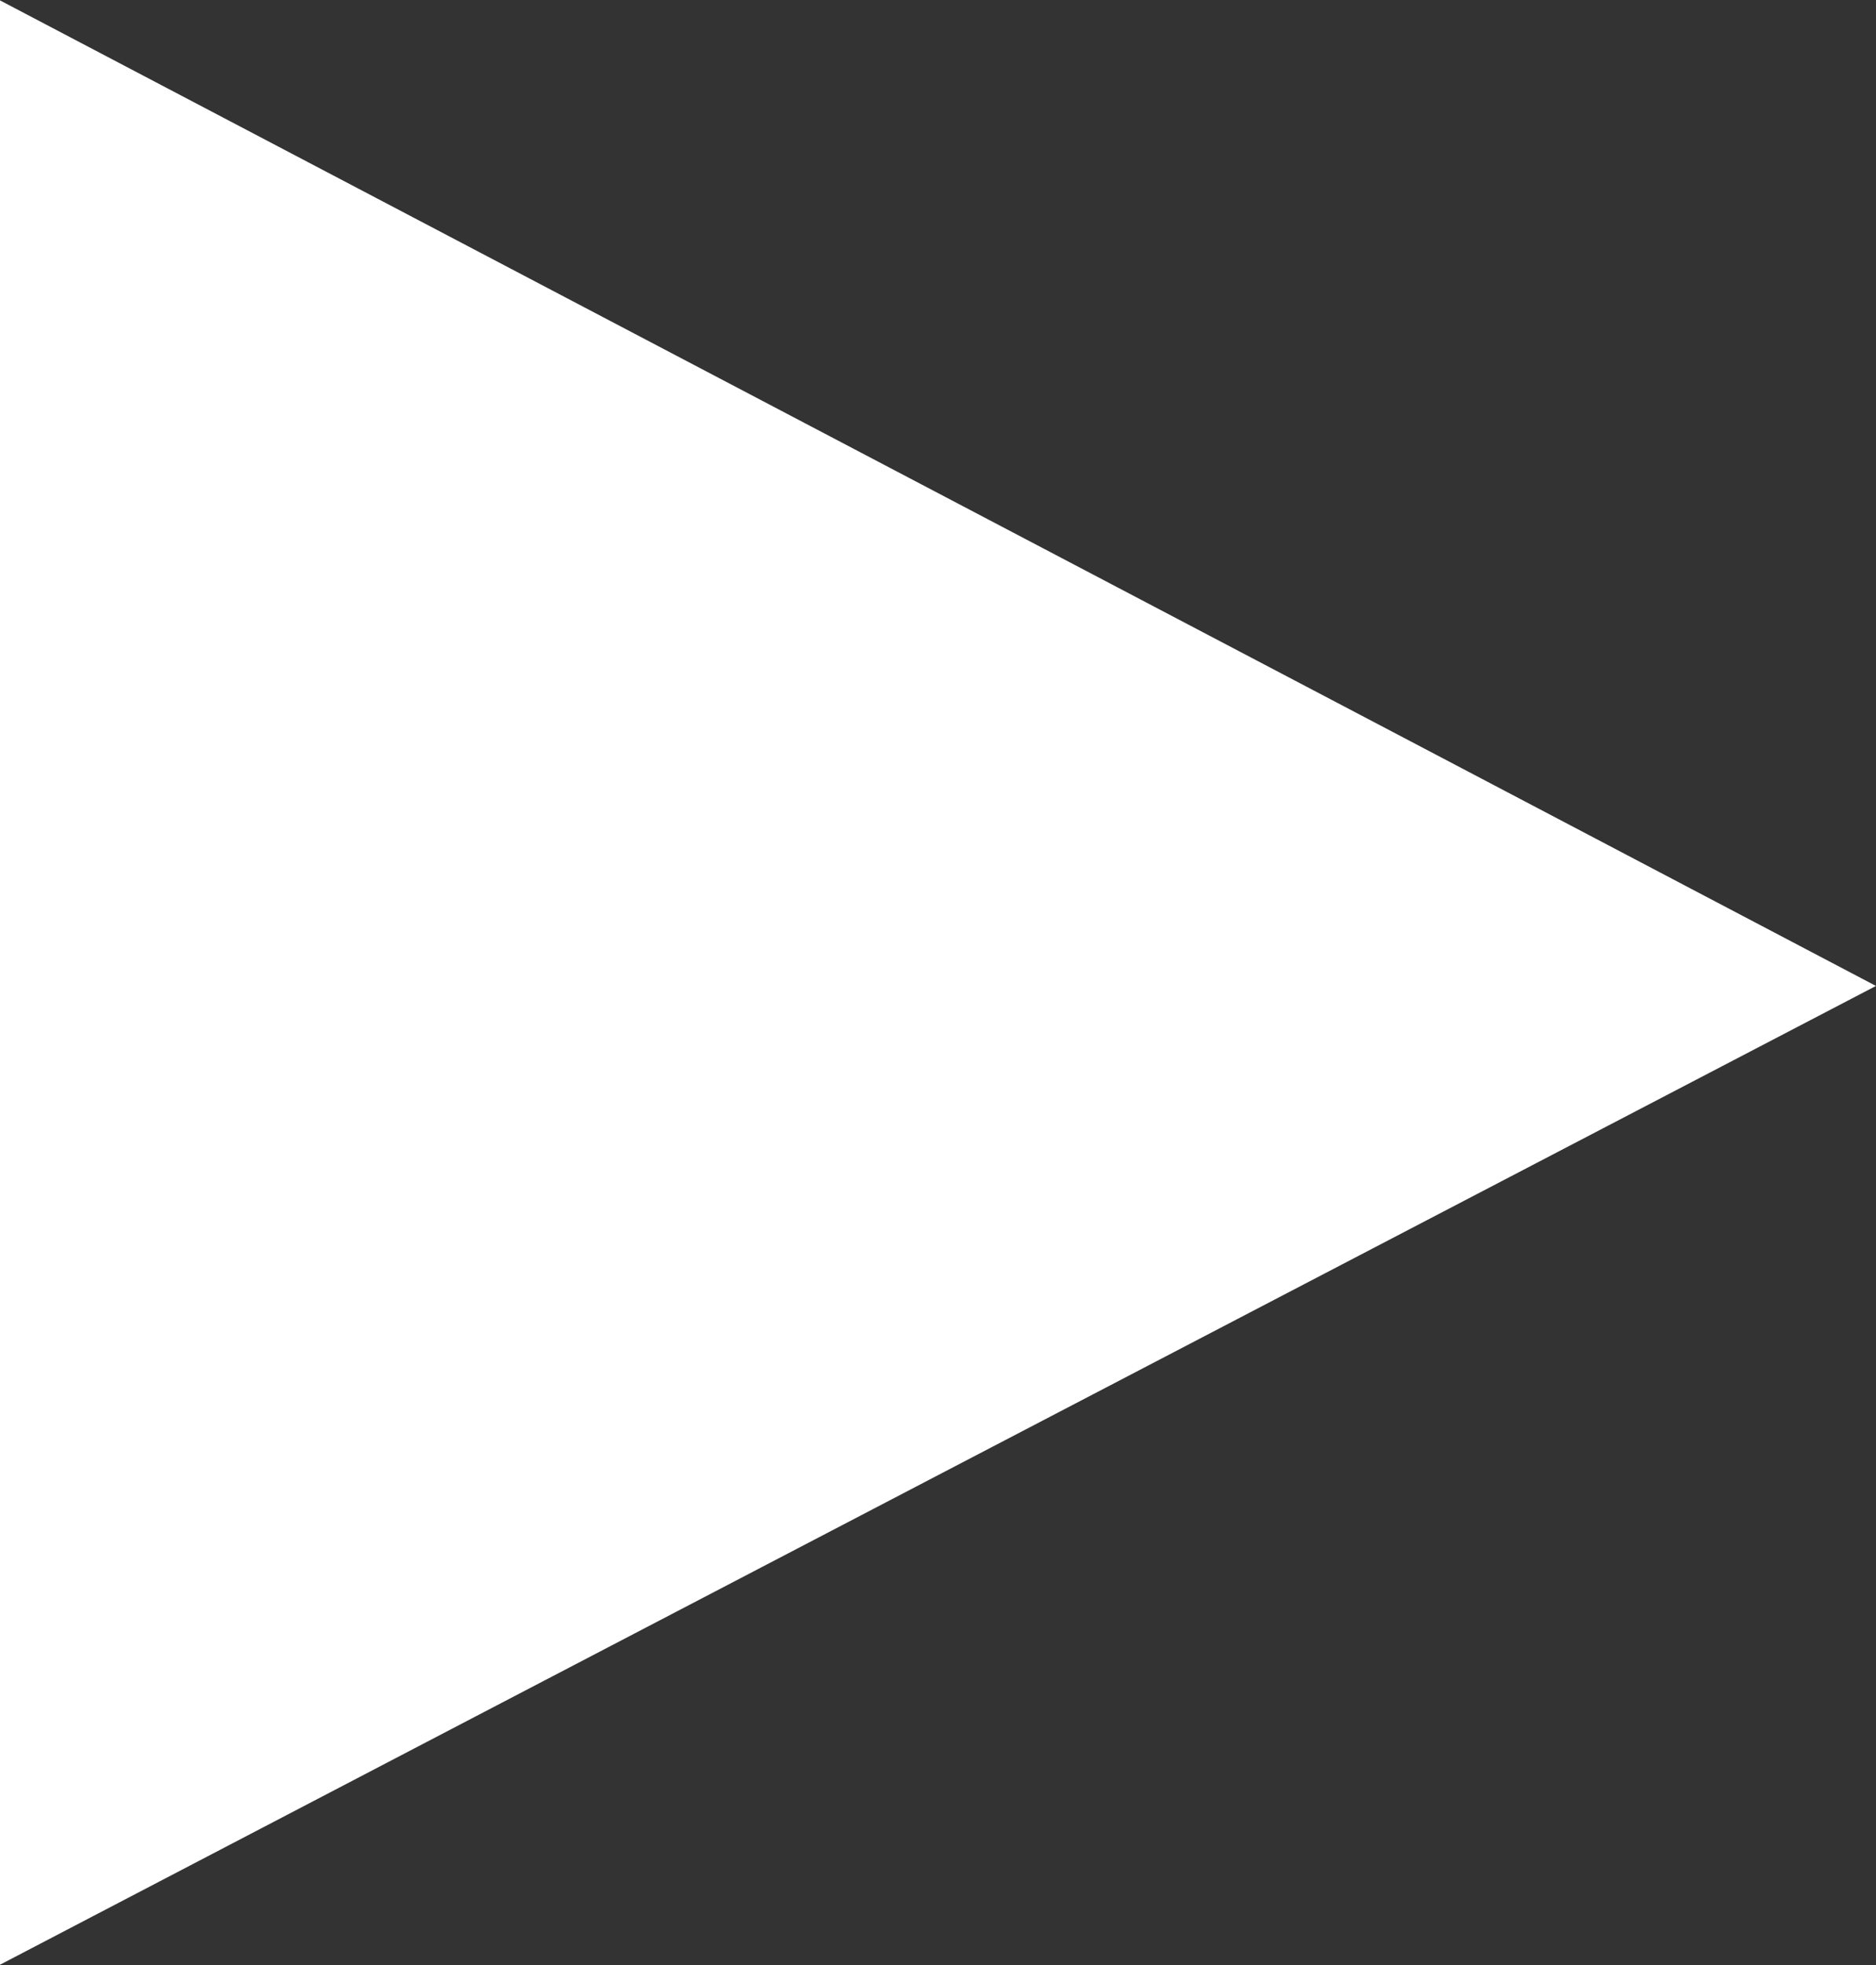
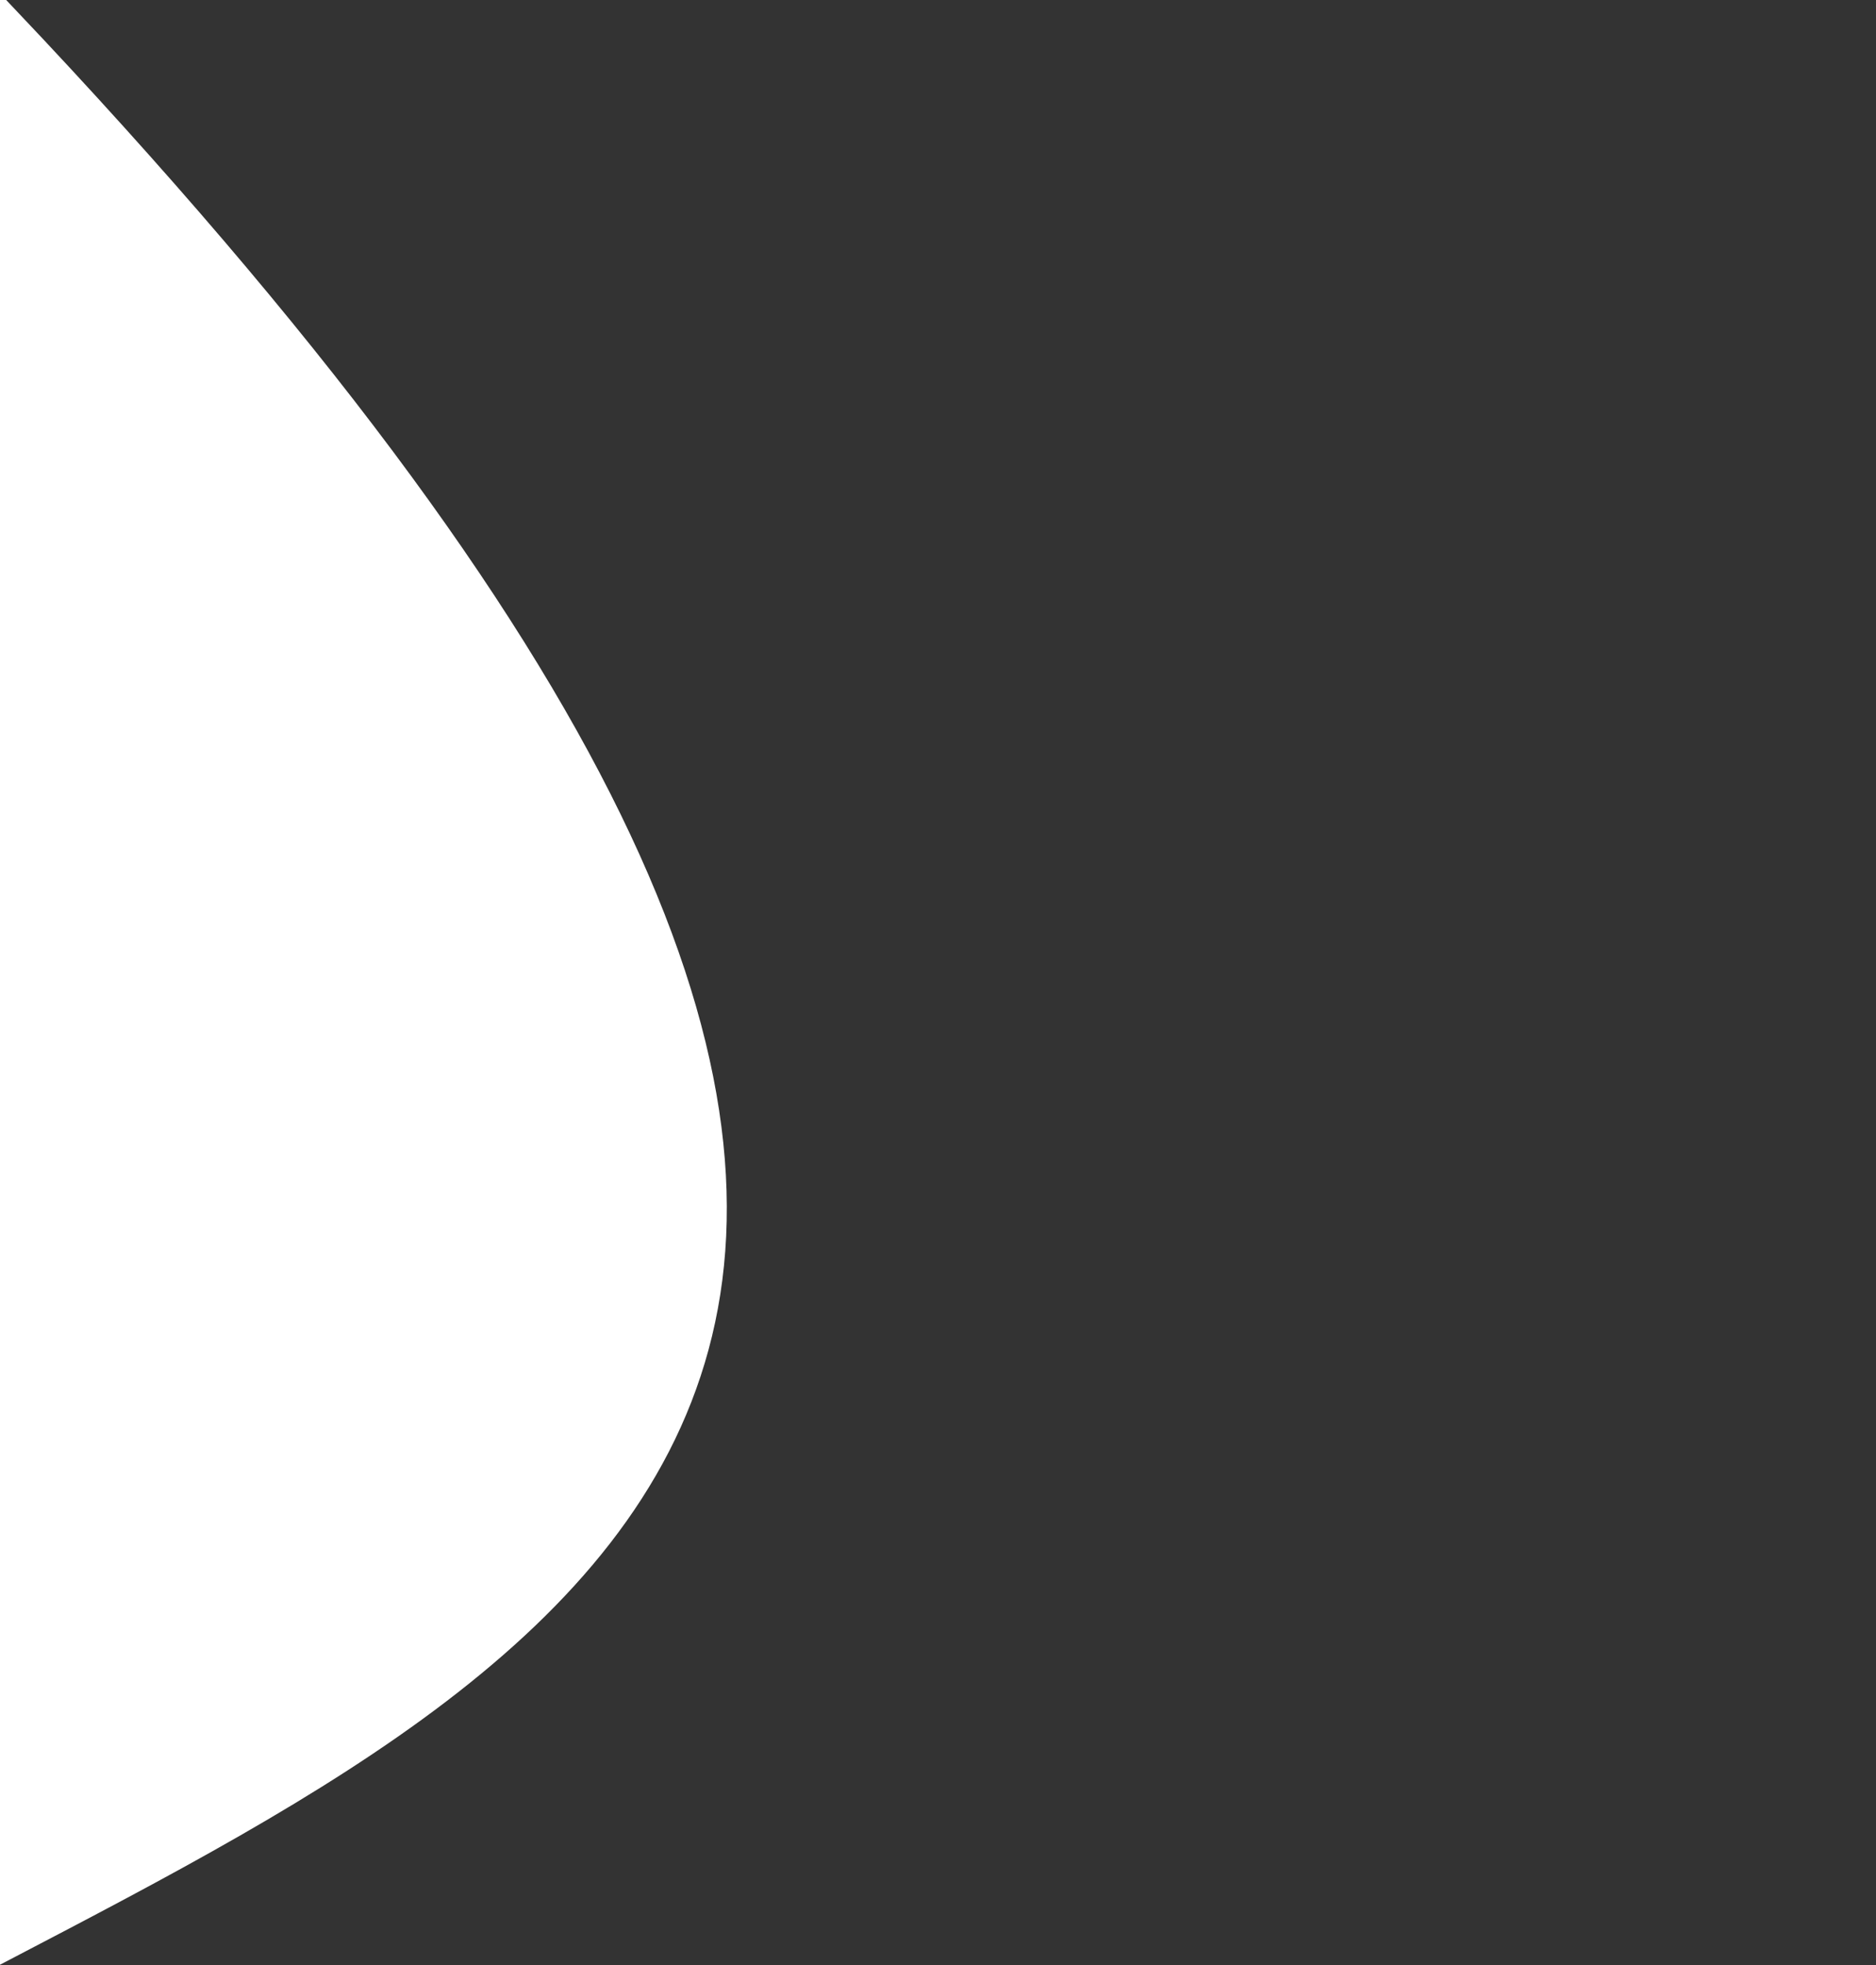
<svg xmlns="http://www.w3.org/2000/svg" id="Calque_1" viewBox="0 0 28.13 29.46">
  <rect x="0" y="0" width="28.13" height="29.46" fill="#333333" stroke="none" />
  <style>.st0{fill:#fff;stroke:#fff;stroke-width:.25;stroke-miterlimit:10}</style>
  <g>
-     <path class="st0" d="M.12 29.25V.21c9.25 4.86 18.4 9.66 27.74 14.57C18.54 19.64 9.39 24.41.12 29.25z" />
+     <path class="st0" d="M.12 29.25V.21C18.54 19.64 9.39 24.41.12 29.25z" />
  </g>
</svg>